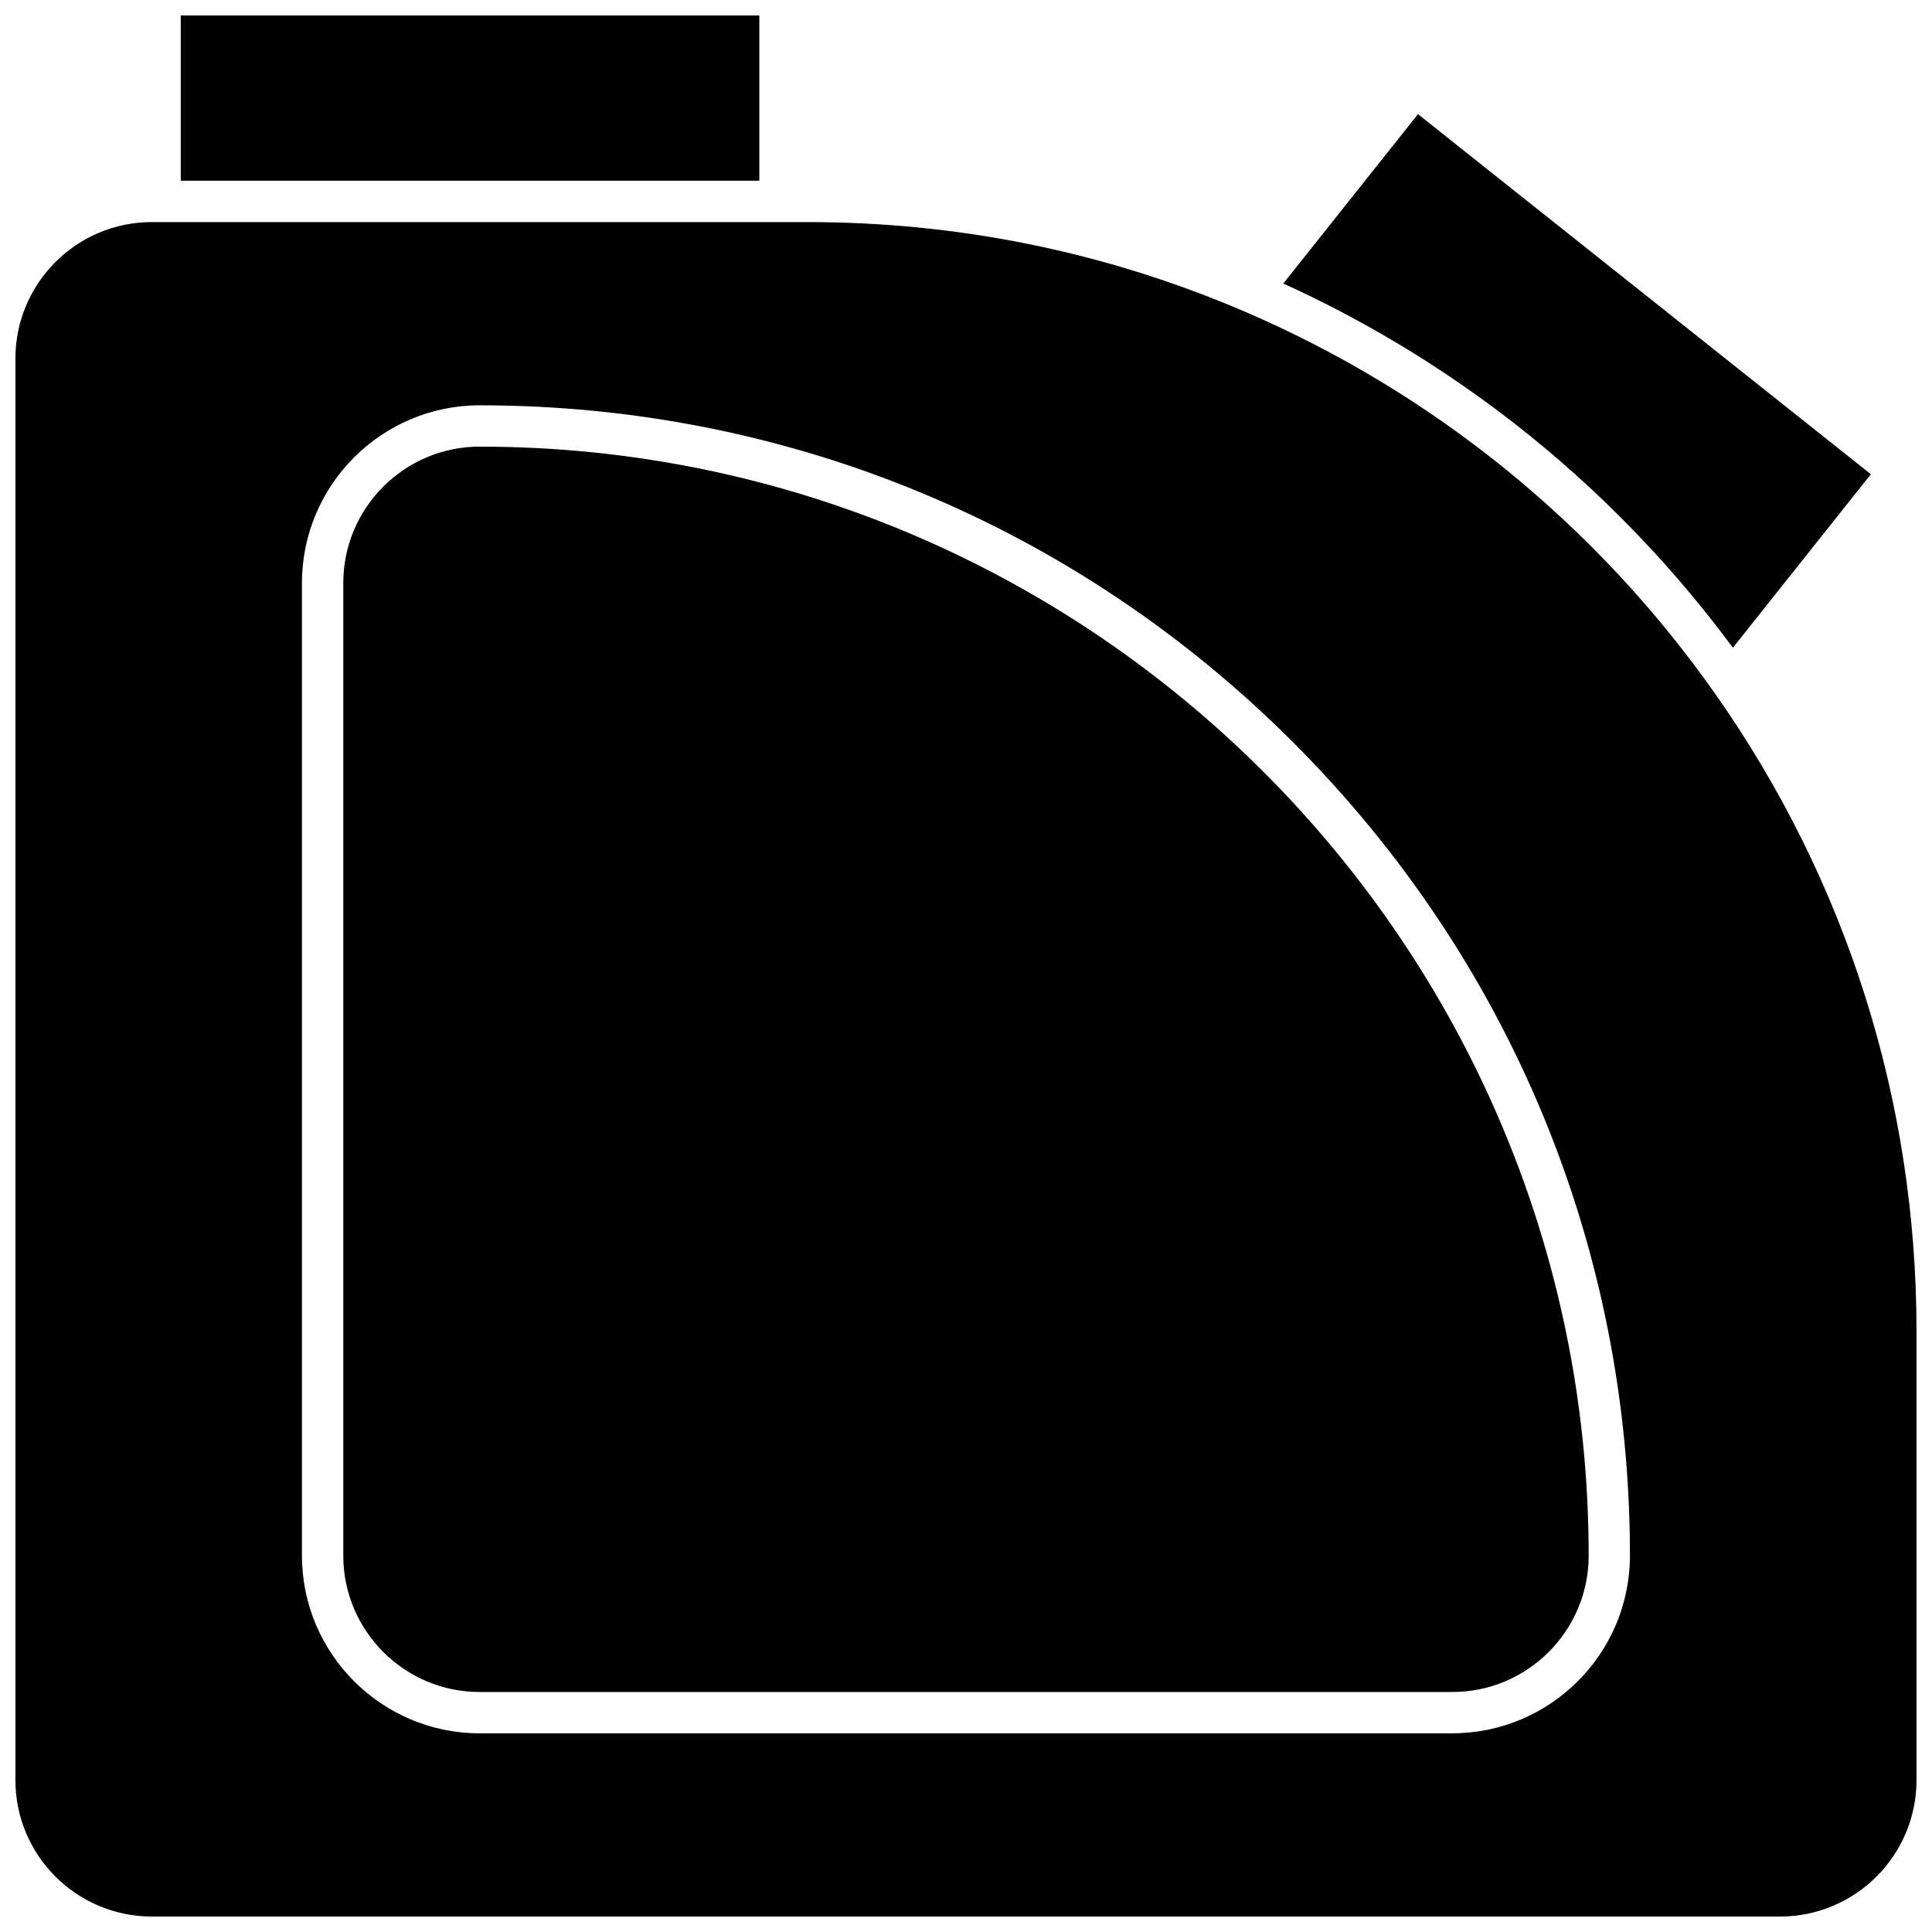
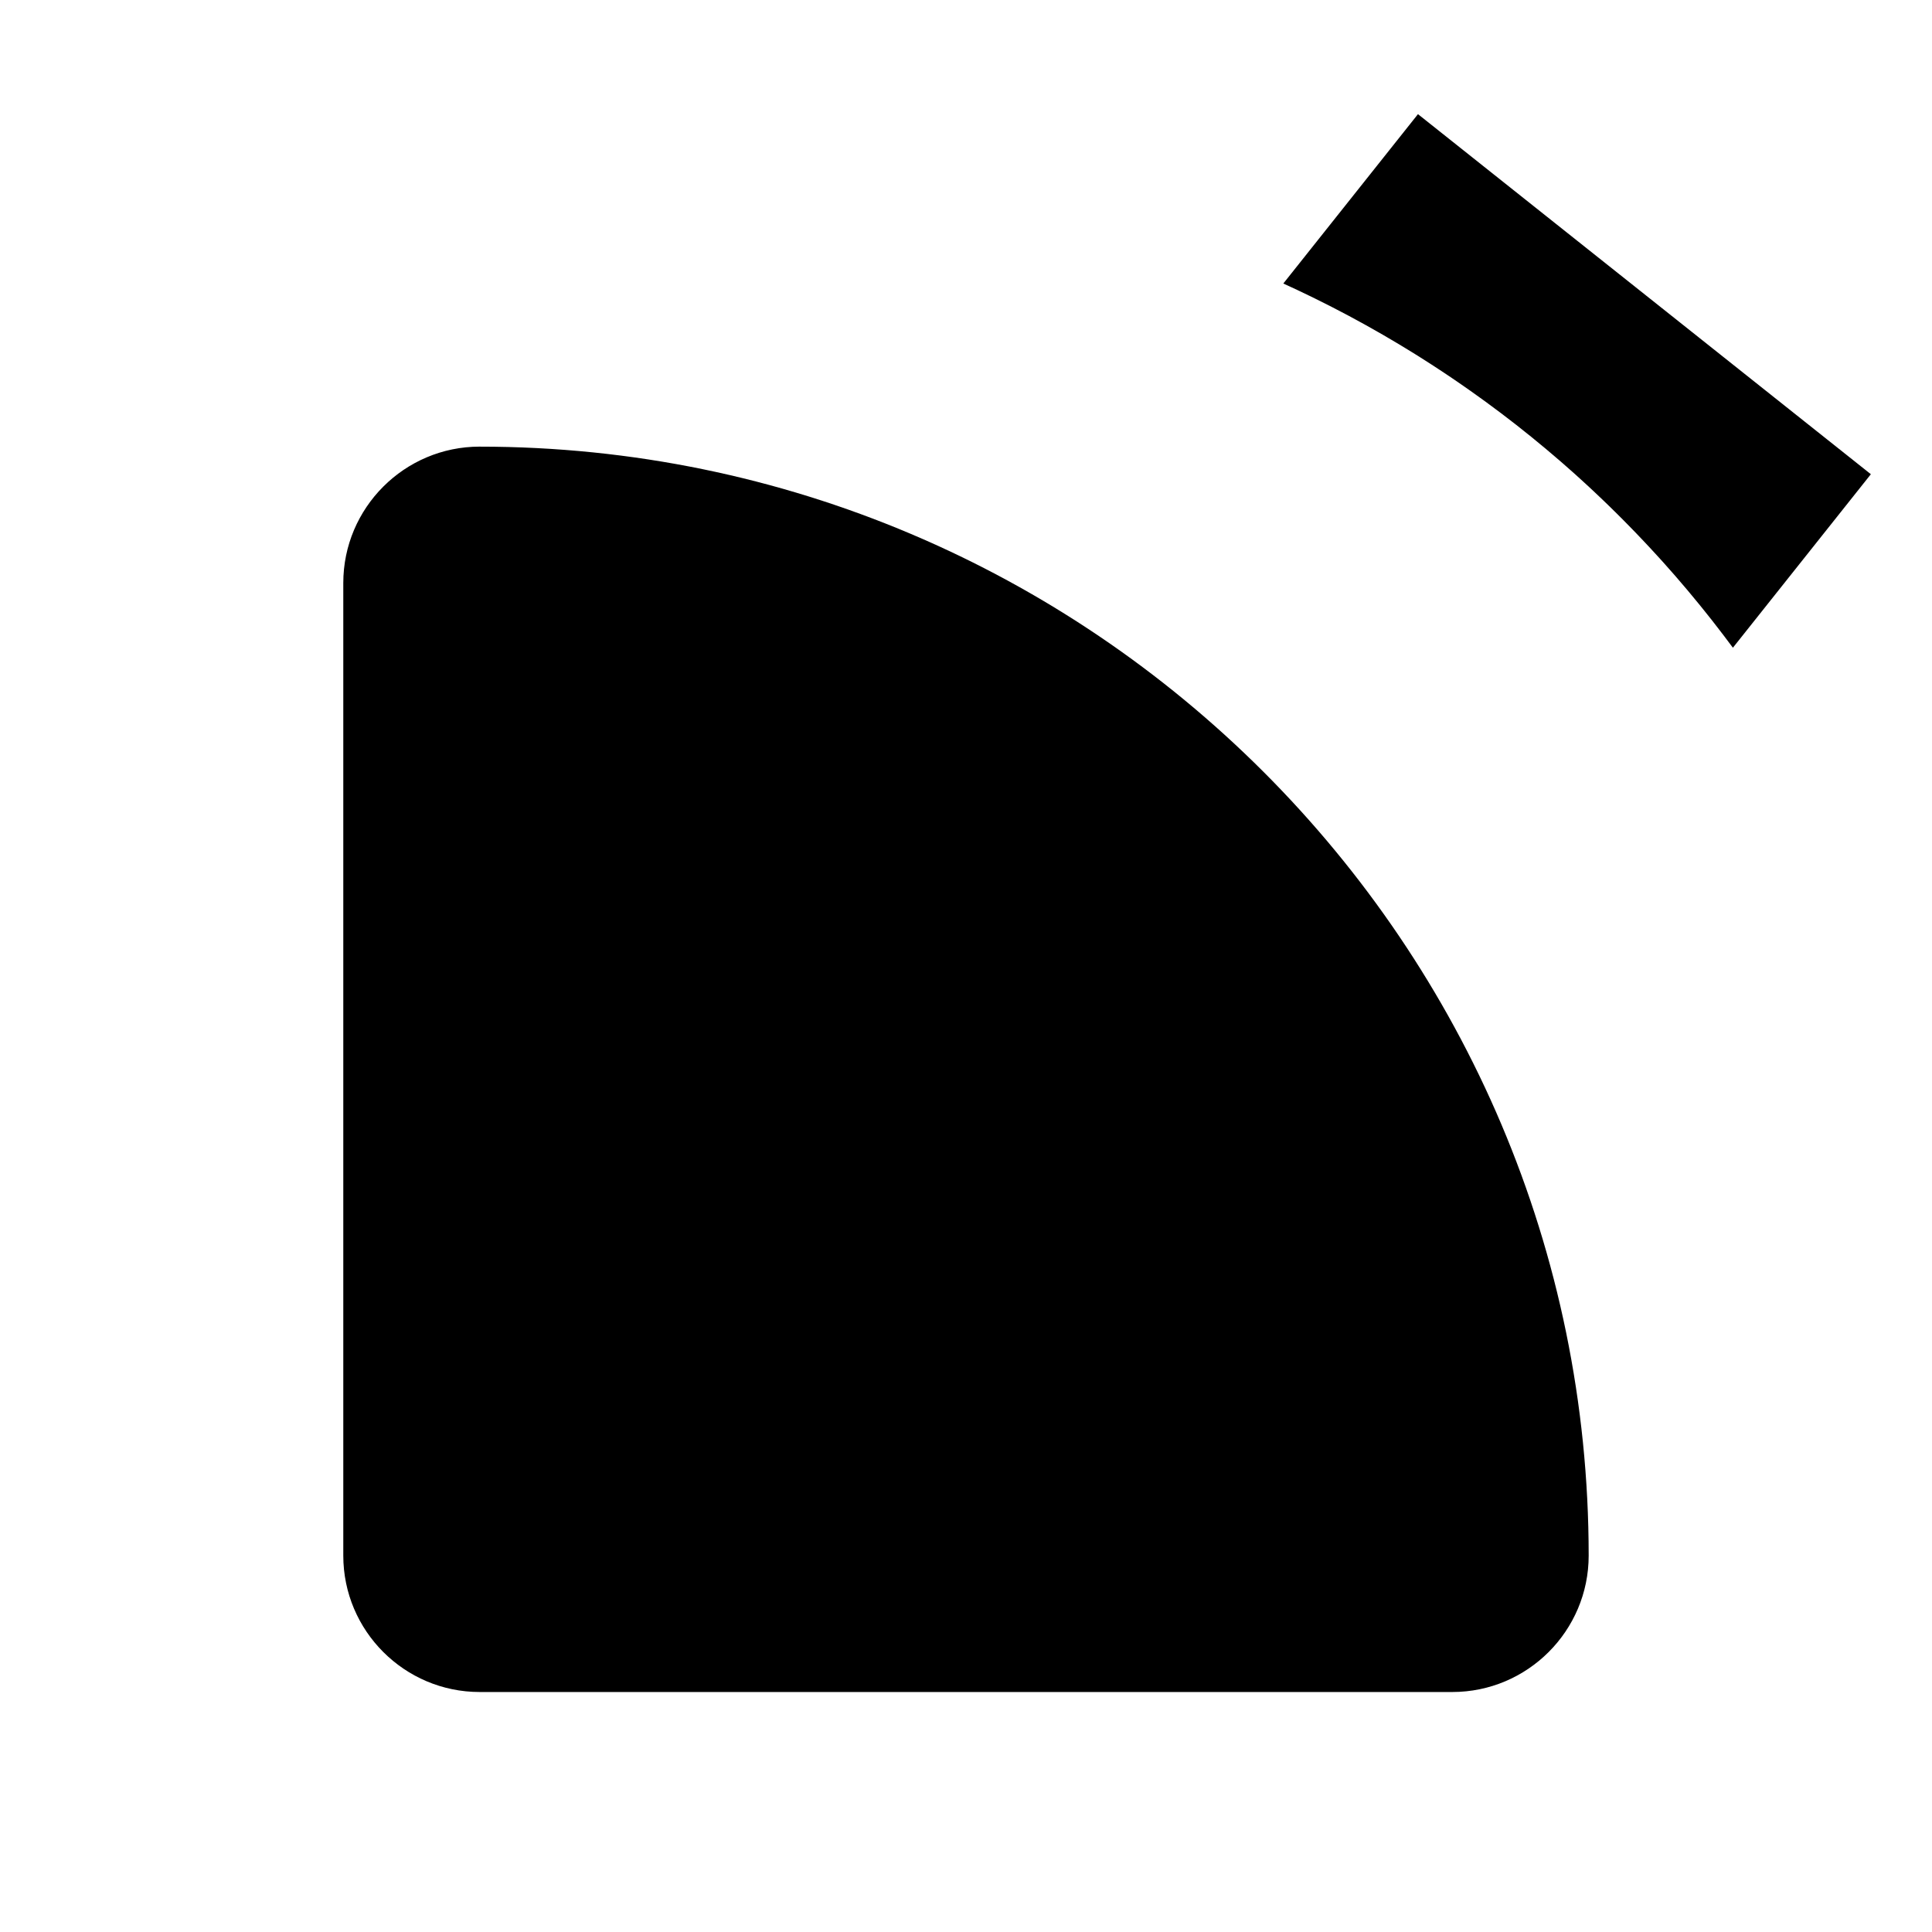
<svg xmlns="http://www.w3.org/2000/svg" width="800px" height="800px" version="1.1" viewBox="144 144 512 512">
  <defs>
    <clipPath id="b">
-       <path d="m191 148.09h155v43.906h-155z" />
+       <path d="m191 148.09v43.906h-155z" />
    </clipPath>
    <clipPath id="a">
      <path d="m148.09 202h503.81v449.9h-503.81z" />
    </clipPath>
  </defs>
  <g clip-path="url(#b)">
    <path d="m191.9 148.09h153.33v43.809h-153.33z" />
  </g>
  <path d="m487.8 220.85c0.984 0.465 1.961 0.934 2.941 1.41 0.555 0.27 1.105 0.531 1.656 0.805 1.086 0.535 2.168 1.078 3.242 1.625 0.438 0.223 0.879 0.438 1.312 0.66 3.035 1.555 6.047 3.164 9.023 4.82 0.398 0.219 0.789 0.449 1.188 0.672 1.082 0.609 2.164 1.219 3.238 1.836 0.523 0.301 1.043 0.613 1.566 0.918 0.938 0.551 1.879 1.102 2.812 1.66 0.57 0.344 1.141 0.691 1.711 1.039 0.875 0.535 1.75 1.07 2.621 1.609 0.594 0.371 1.188 0.746 1.777 1.121 0.84 0.531 1.68 1.066 2.512 1.605 0.598 0.387 1.195 0.777 1.789 1.168 0.824 0.543 1.648 1.09 2.469 1.637 0.594 0.395 1.184 0.797 1.773 1.195 0.816 0.555 1.629 1.117 2.441 1.684 0.582 0.406 1.164 0.809 1.746 1.219 0.82 0.578 1.633 1.164 2.445 1.75 0.562 0.402 1.121 0.805 1.68 1.211 0.844 0.617 1.684 1.242 2.523 1.871 0.516 0.387 1.035 0.77 1.551 1.156 0.926 0.699 1.84 1.41 2.758 2.117 0.422 0.328 0.844 0.648 1.266 0.977 1.328 1.039 2.648 2.09 3.957 3.152 0.148 0.117 0.289 0.242 0.438 0.359 1.164 0.945 2.32 1.898 3.465 2.859 0.461 0.387 0.918 0.781 1.379 1.172 0.828 0.703 1.656 1.402 2.477 2.113 0.527 0.457 1.047 0.918 1.57 1.375 0.746 0.656 1.488 1.309 2.231 1.973 0.547 0.492 1.094 0.988 1.637 1.484 0.707 0.641 1.41 1.285 2.109 1.934 0.555 0.512 1.105 1.031 1.652 1.547 0.684 0.645 1.363 1.289 2.043 1.938 0.551 0.527 1.102 1.059 1.648 1.59 0.668 0.652 1.336 1.305 1.996 1.961 0.543 0.539 1.086 1.078 1.625 1.621 0.66 0.664 1.316 1.332 1.969 2.004 0.531 0.543 1.062 1.09 1.59 1.637 0.66 0.688 1.312 1.375 1.965 2.066 0.512 0.543 1.023 1.082 1.531 1.629 0.672 0.723 1.336 1.453 2.004 2.18 0.477 0.523 0.961 1.043 1.434 1.57 0.738 0.82 1.465 1.648 2.195 2.477 0.391 0.445 0.789 0.887 1.176 1.332 1.102 1.266 2.191 2.535 3.269 3.82 0.312 0.371 0.617 0.746 0.926 1.117 0.777 0.934 1.555 1.867 2.32 2.809 0.434 0.531 0.859 1.07 1.289 1.602 0.637 0.793 1.27 1.582 1.898 2.379 0.461 0.586 0.914 1.176 1.371 1.766 0.586 0.758 1.176 1.516 1.754 2.277 0.465 0.613 0.926 1.227 1.387 1.844 0.363 0.484 0.734 0.965 1.094 1.453l36.559-45.98-120.02-95.422-35.68 44.879c0.629 0.285 1.254 0.582 1.883 0.875 0.609 0.281 1.215 0.559 1.82 0.844z" />
  <path d="m271.12 262.36c-19.93 0-36.145 16.215-36.145 36.145v257.75c0 19.93 16.215 36.145 36.145 36.145h257.75c19.93 0 36.145-16.215 36.145-36.145-0.004-162.05-131.84-293.89-293.89-293.89z" />
  <g clip-path="url(#a)">
-     <path d="m598.55 327.87c-31.617-44.953-74.949-80.07-125.31-101.56-36.484-15.566-75.254-23.457-115.23-23.457h-173.78c-19.93 0-36.145 16.215-36.145 36.145v376.76c0 19.93 16.215 36.145 36.145 36.145h431.52c19.93 0 36.145-16.215 36.145-36.145v-119.02c0-60.859-18.445-119.25-53.348-168.88zm-69.684 275.48h-257.75c-25.969 0-47.094-21.129-47.094-47.094v-257.75c0-25.969 21.129-47.094 47.094-47.094 81.426 0 157.98 31.711 215.55 89.285 57.578 57.578 89.285 134.13 89.285 215.55 0 25.969-21.125 47.094-47.094 47.094z" />
-   </g>
+     </g>
</svg>